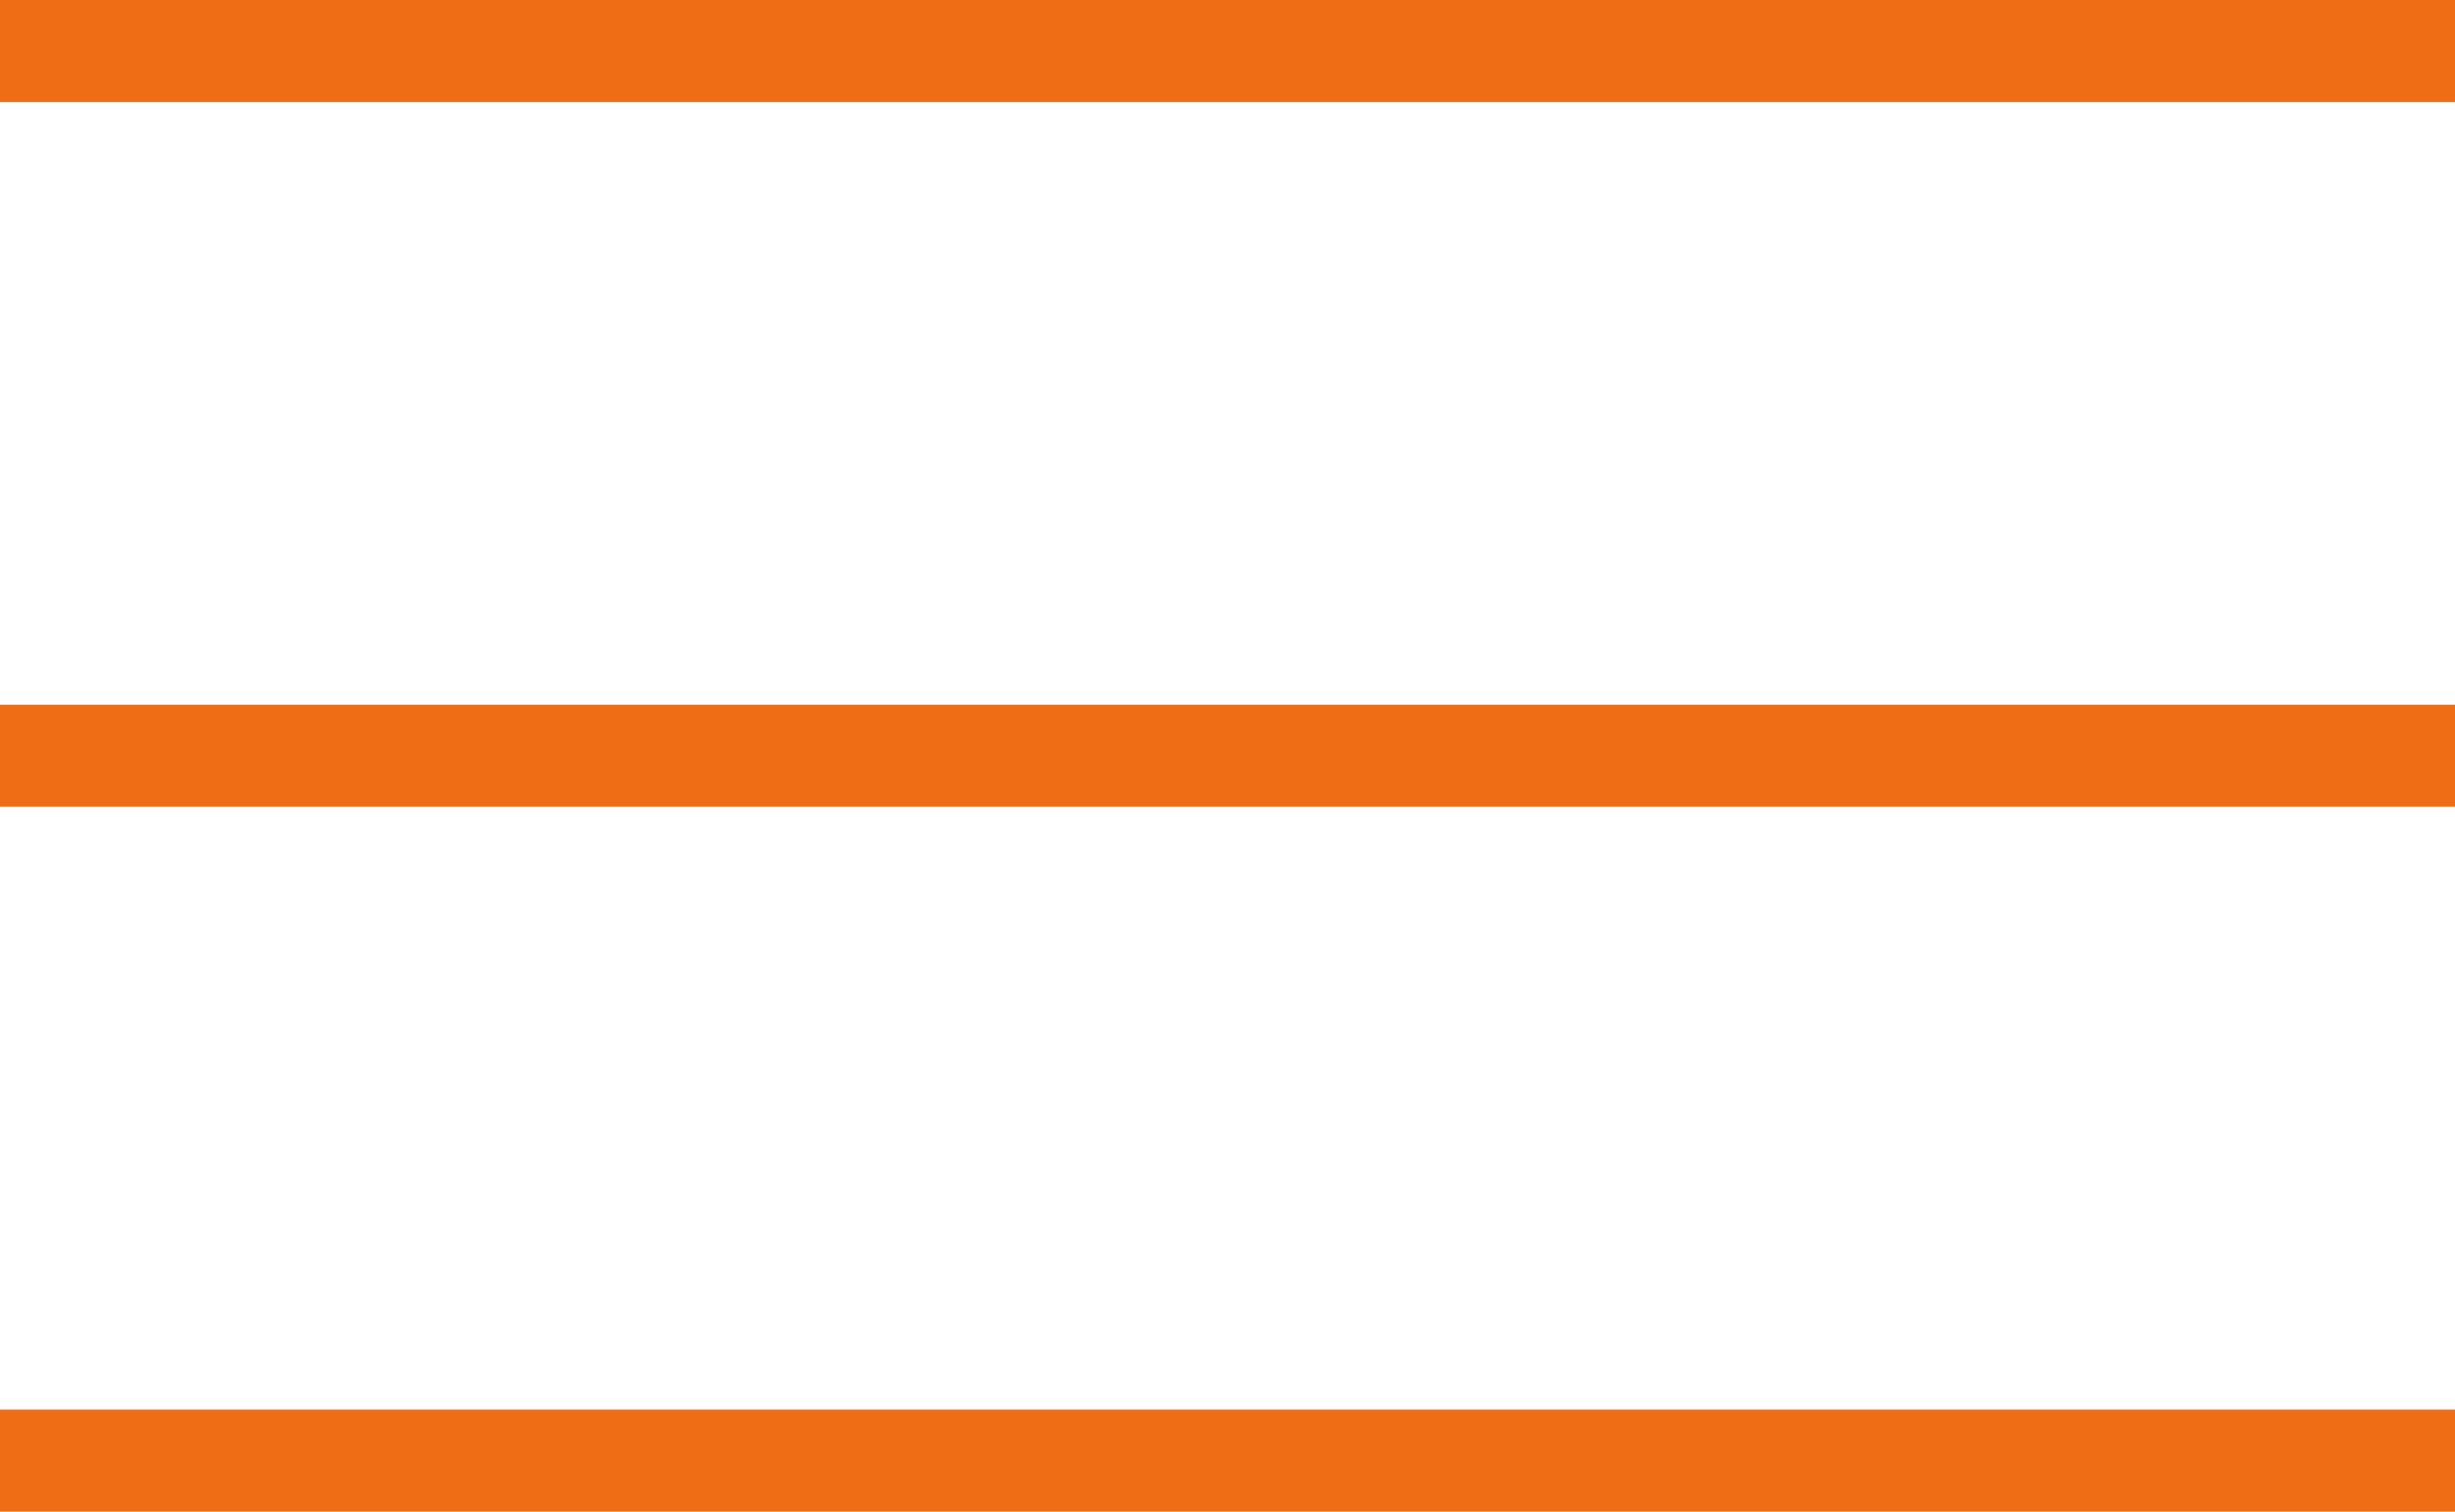
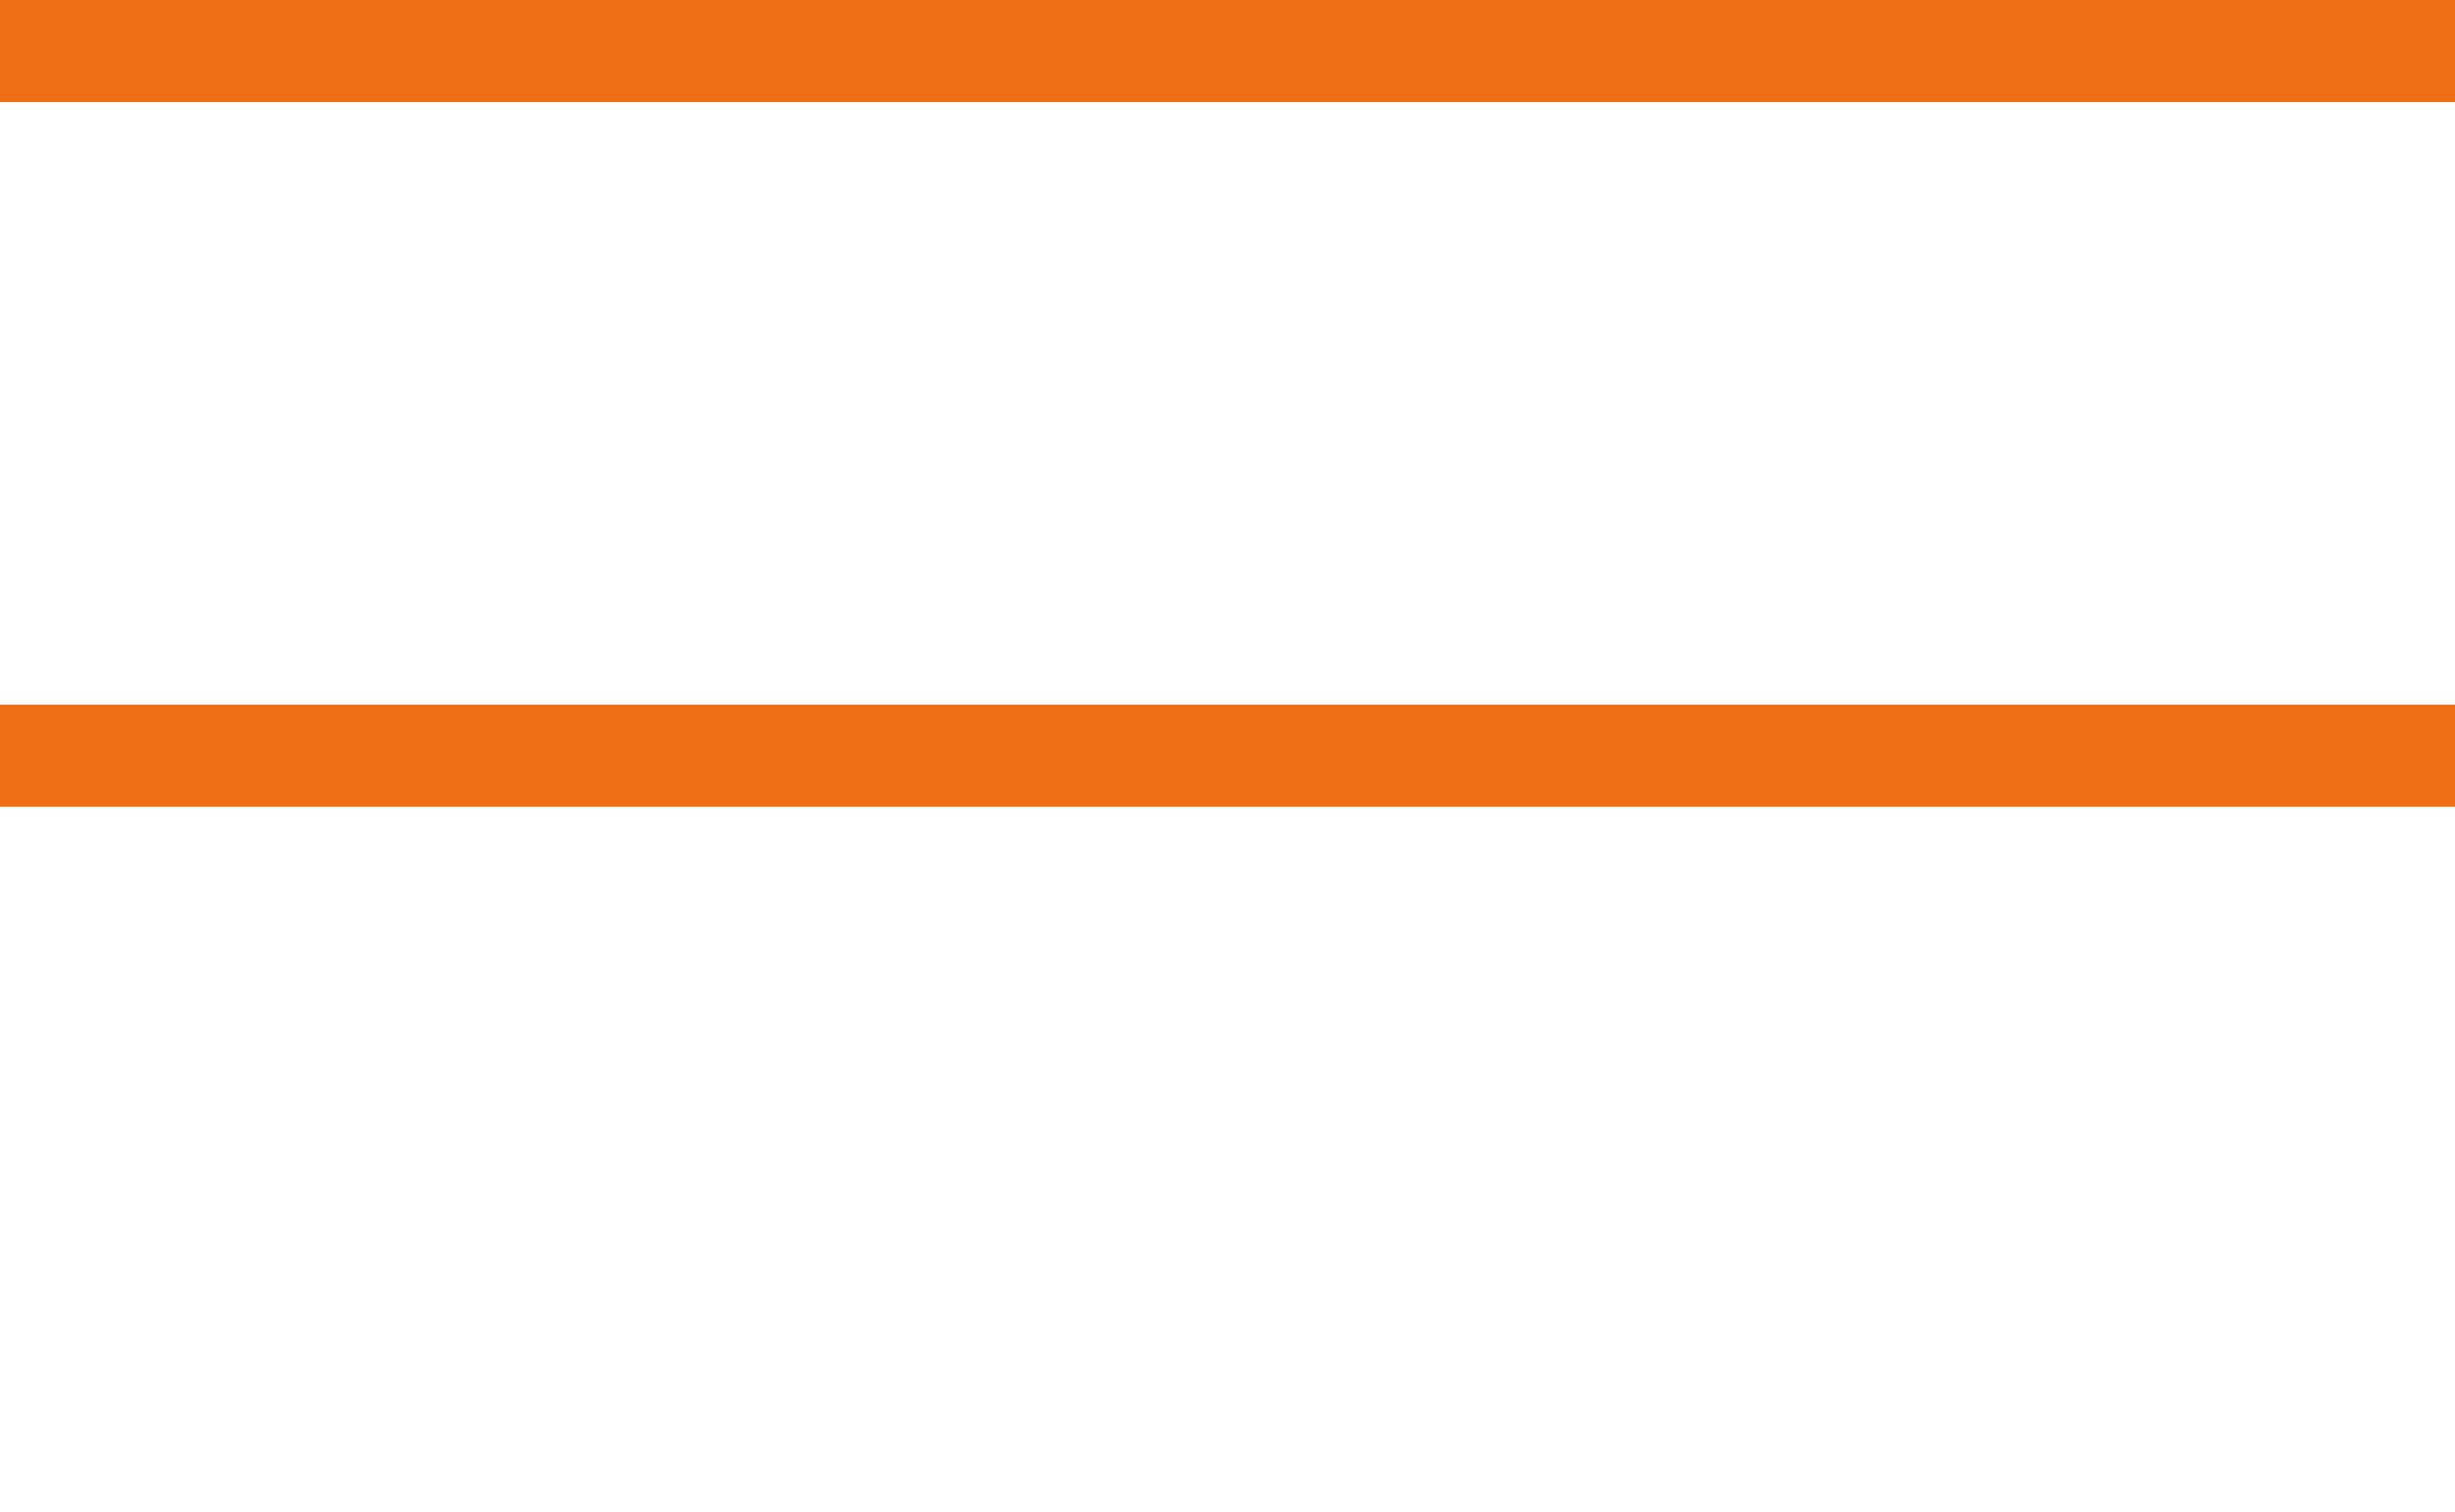
<svg xmlns="http://www.w3.org/2000/svg" viewBox="0 0 24.051 14.811">
  <defs>
    <style>
      .cls-1 {
        fill: none;
        stroke: #ef6d14;
      }
    </style>
  </defs>
  <g id="Group_159" data-name="Group 159" transform="translate(-1224 -43.5)">
    <g id="Group_93" data-name="Group 93">
      <g id="Group_92" data-name="Group 92">
        <line id="Line_43" data-name="Line 43" class="cls-1" x2="24.051" transform="translate(1224 44)" />
        <line id="Line_44" data-name="Line 44" class="cls-1" x2="24.051" transform="translate(1224 50.905)" />
-         <line id="Line_45" data-name="Line 45" class="cls-1" x2="24.051" transform="translate(1224 57.811)" />
      </g>
    </g>
  </g>
</svg>